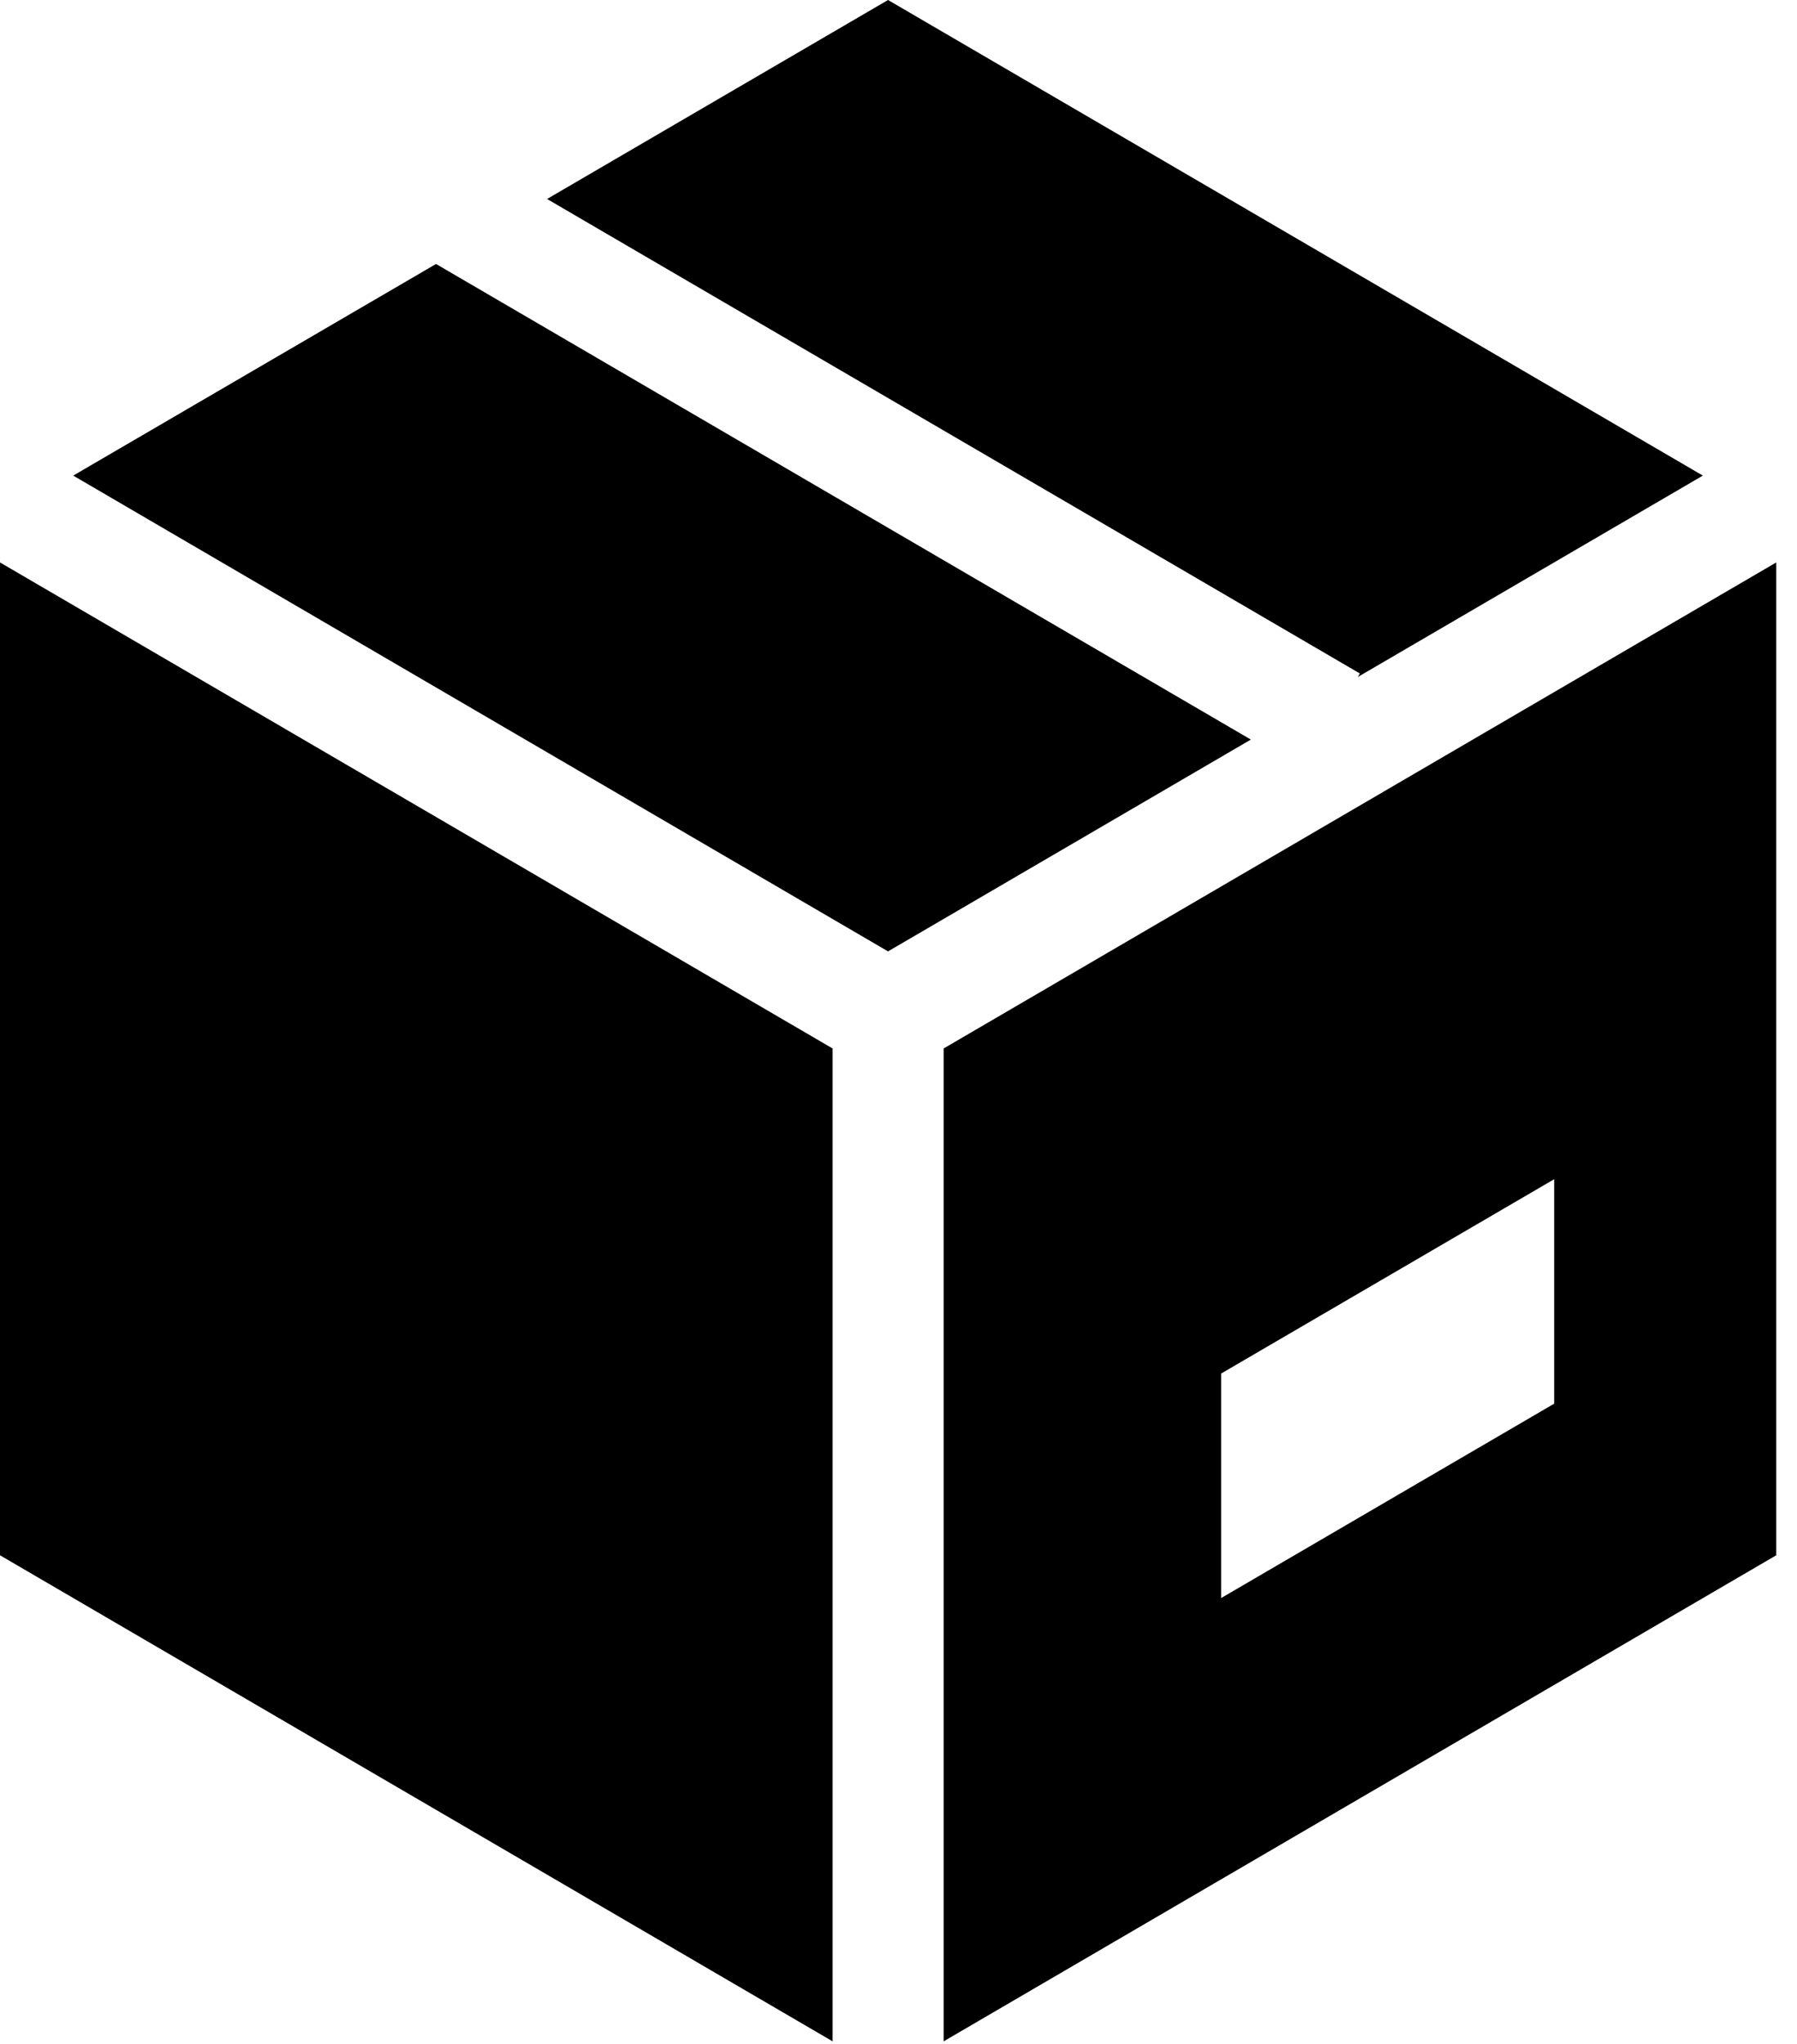
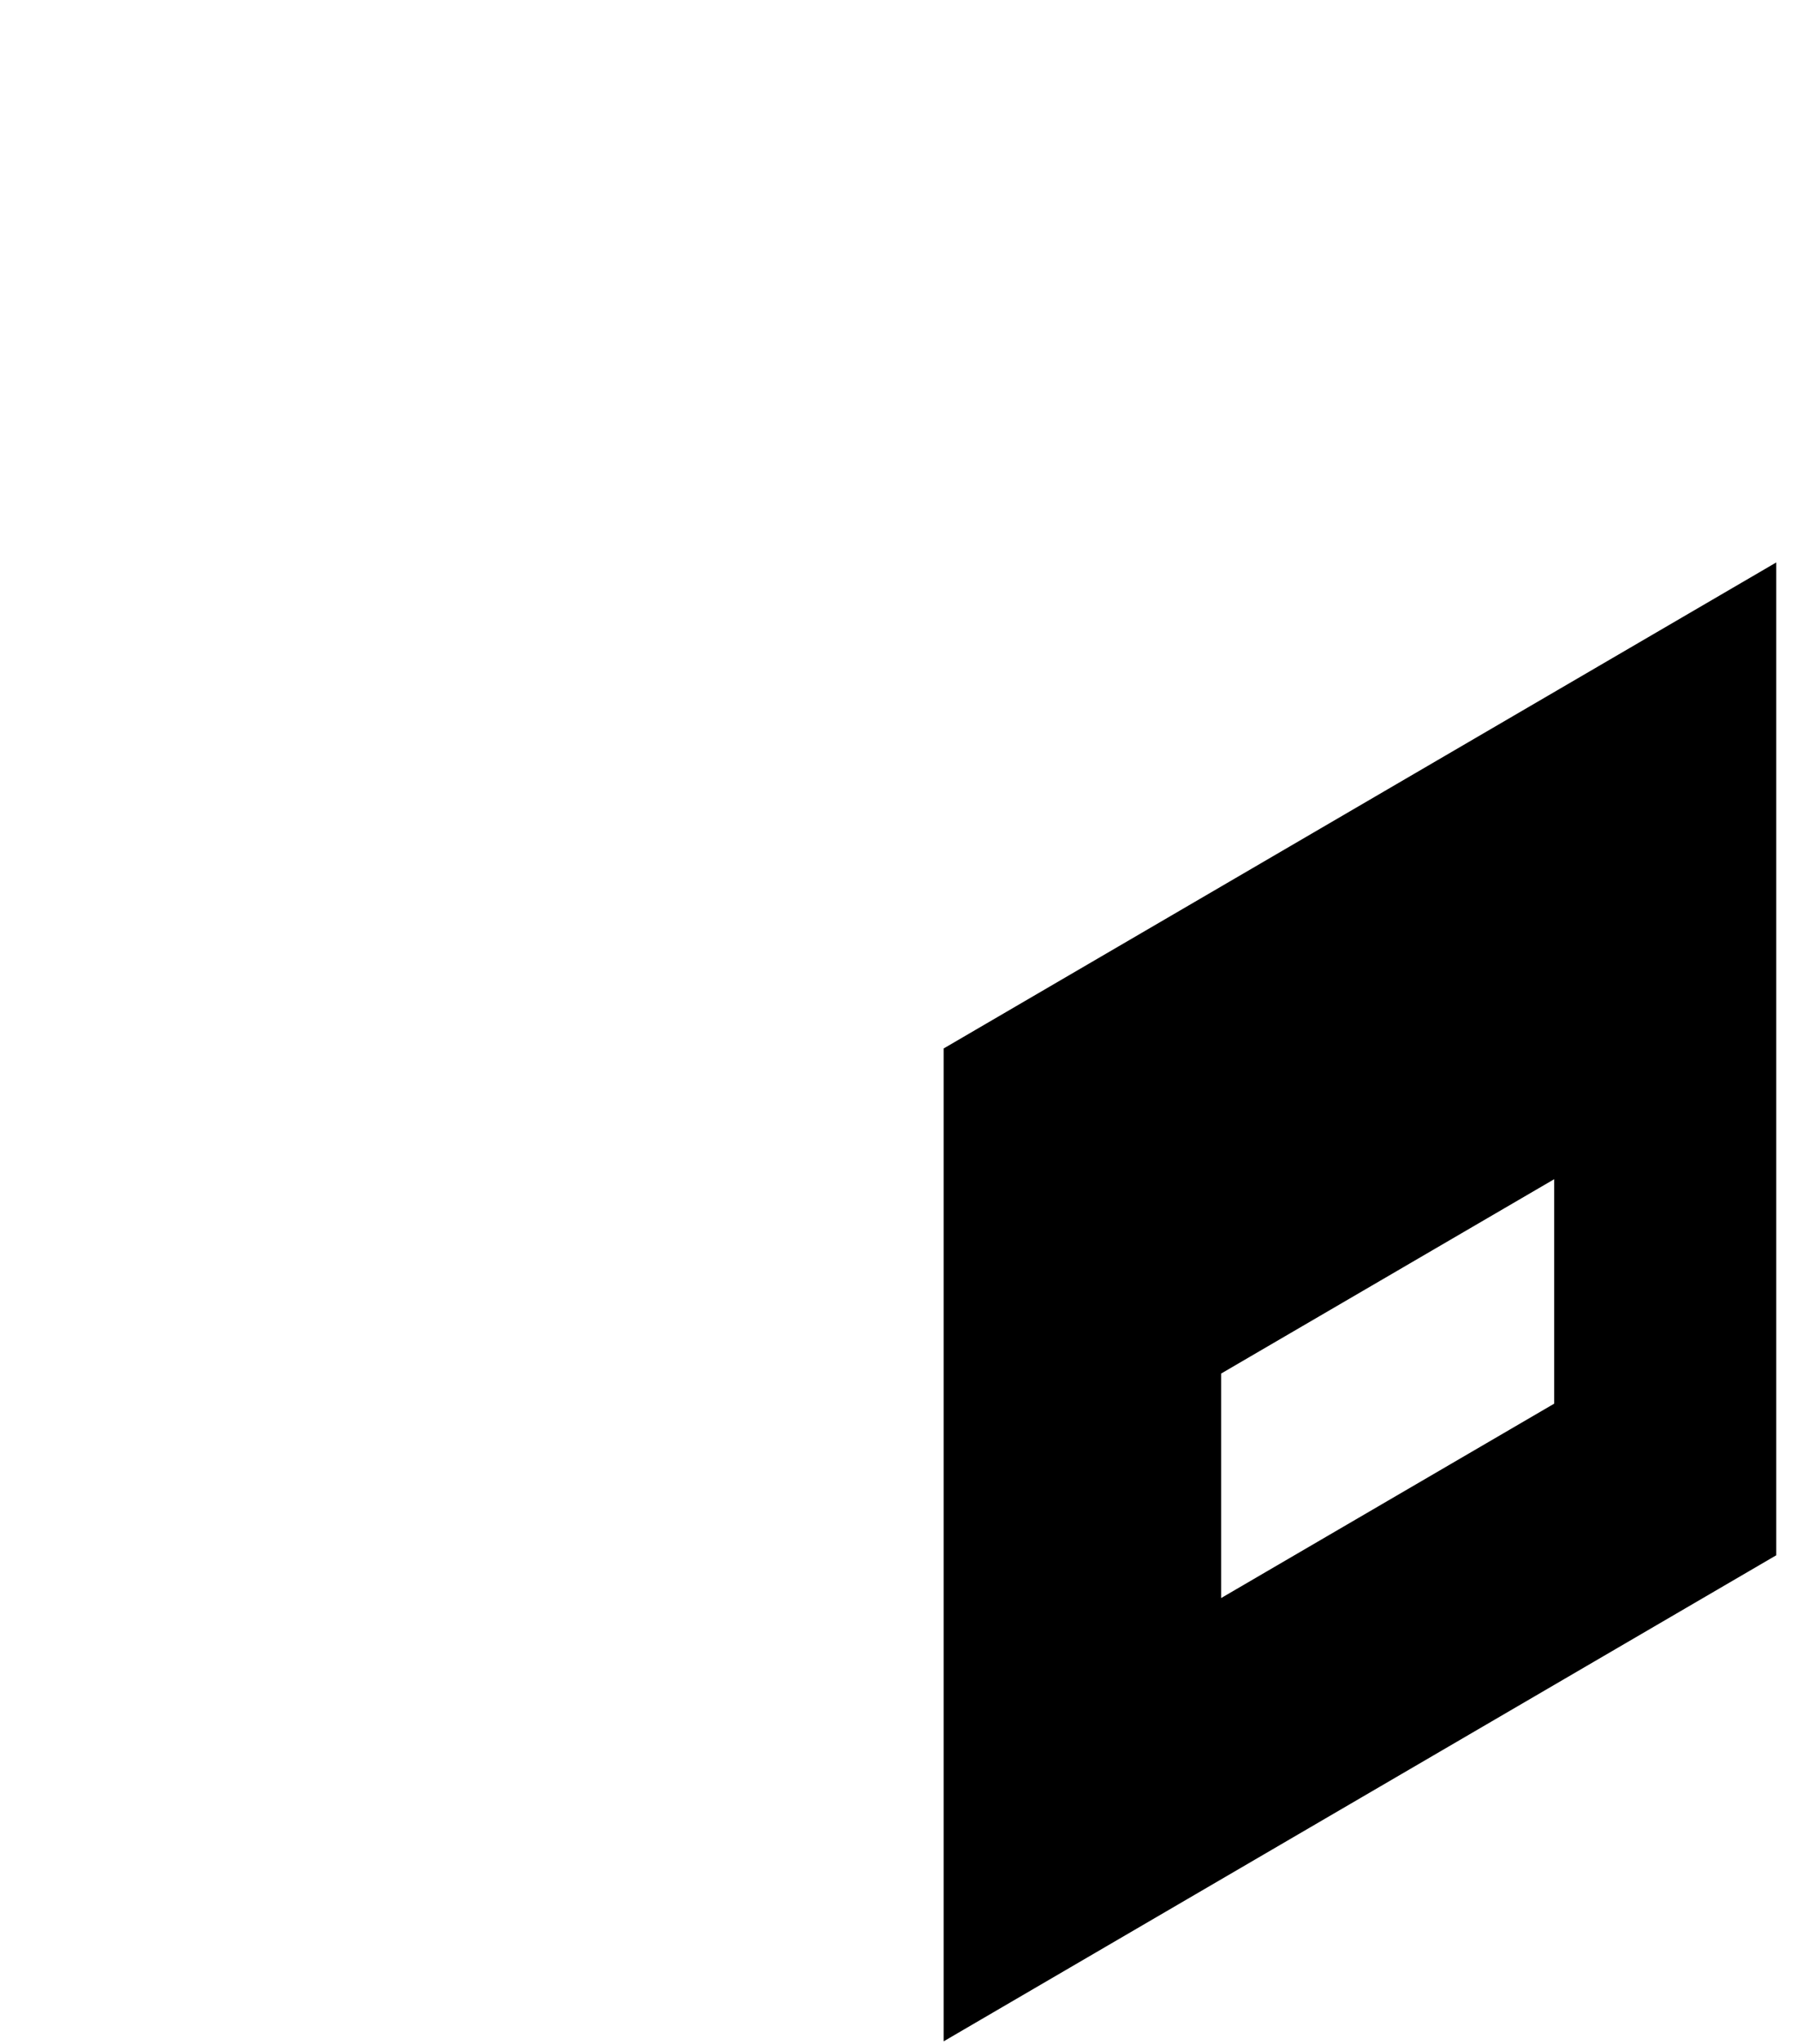
<svg xmlns="http://www.w3.org/2000/svg" width="100%" height="100%" viewBox="0 0 51 58" version="1.1" xml:space="preserve" style="fill-rule:evenodd;clip-rule:evenodd;stroke-linejoin:round;stroke-miterlimit:2;">
  <g transform="matrix(1,0,0,1,-320.146,0.12)">
-     <path d="M355.646,20.865L332.521,7.37L322.224,13.375L345.349,26.875L355.646,20.865Z" style="fill-rule:nonzero;" />
-     <path d="M320.146,44.01L343.776,57.802L343.776,29.63L320.146,15.839L320.146,44.01Z" style="fill-rule:nonzero;" />
-     <path d="M368.474,13.375L345.349,-0.12L335.672,5.526L358.74,18.99L358.682,19.089L368.474,13.375Z" style="fill-rule:nonzero;" />
    <path d="M346.927,57.802L370.557,44.01L370.557,15.839L346.927,29.63L346.927,57.802ZM354.802,38.854L364.255,33.339L364.255,39.708L354.802,45.224L354.802,38.854Z" style="fill-rule:nonzero;" />
  </g>
</svg>